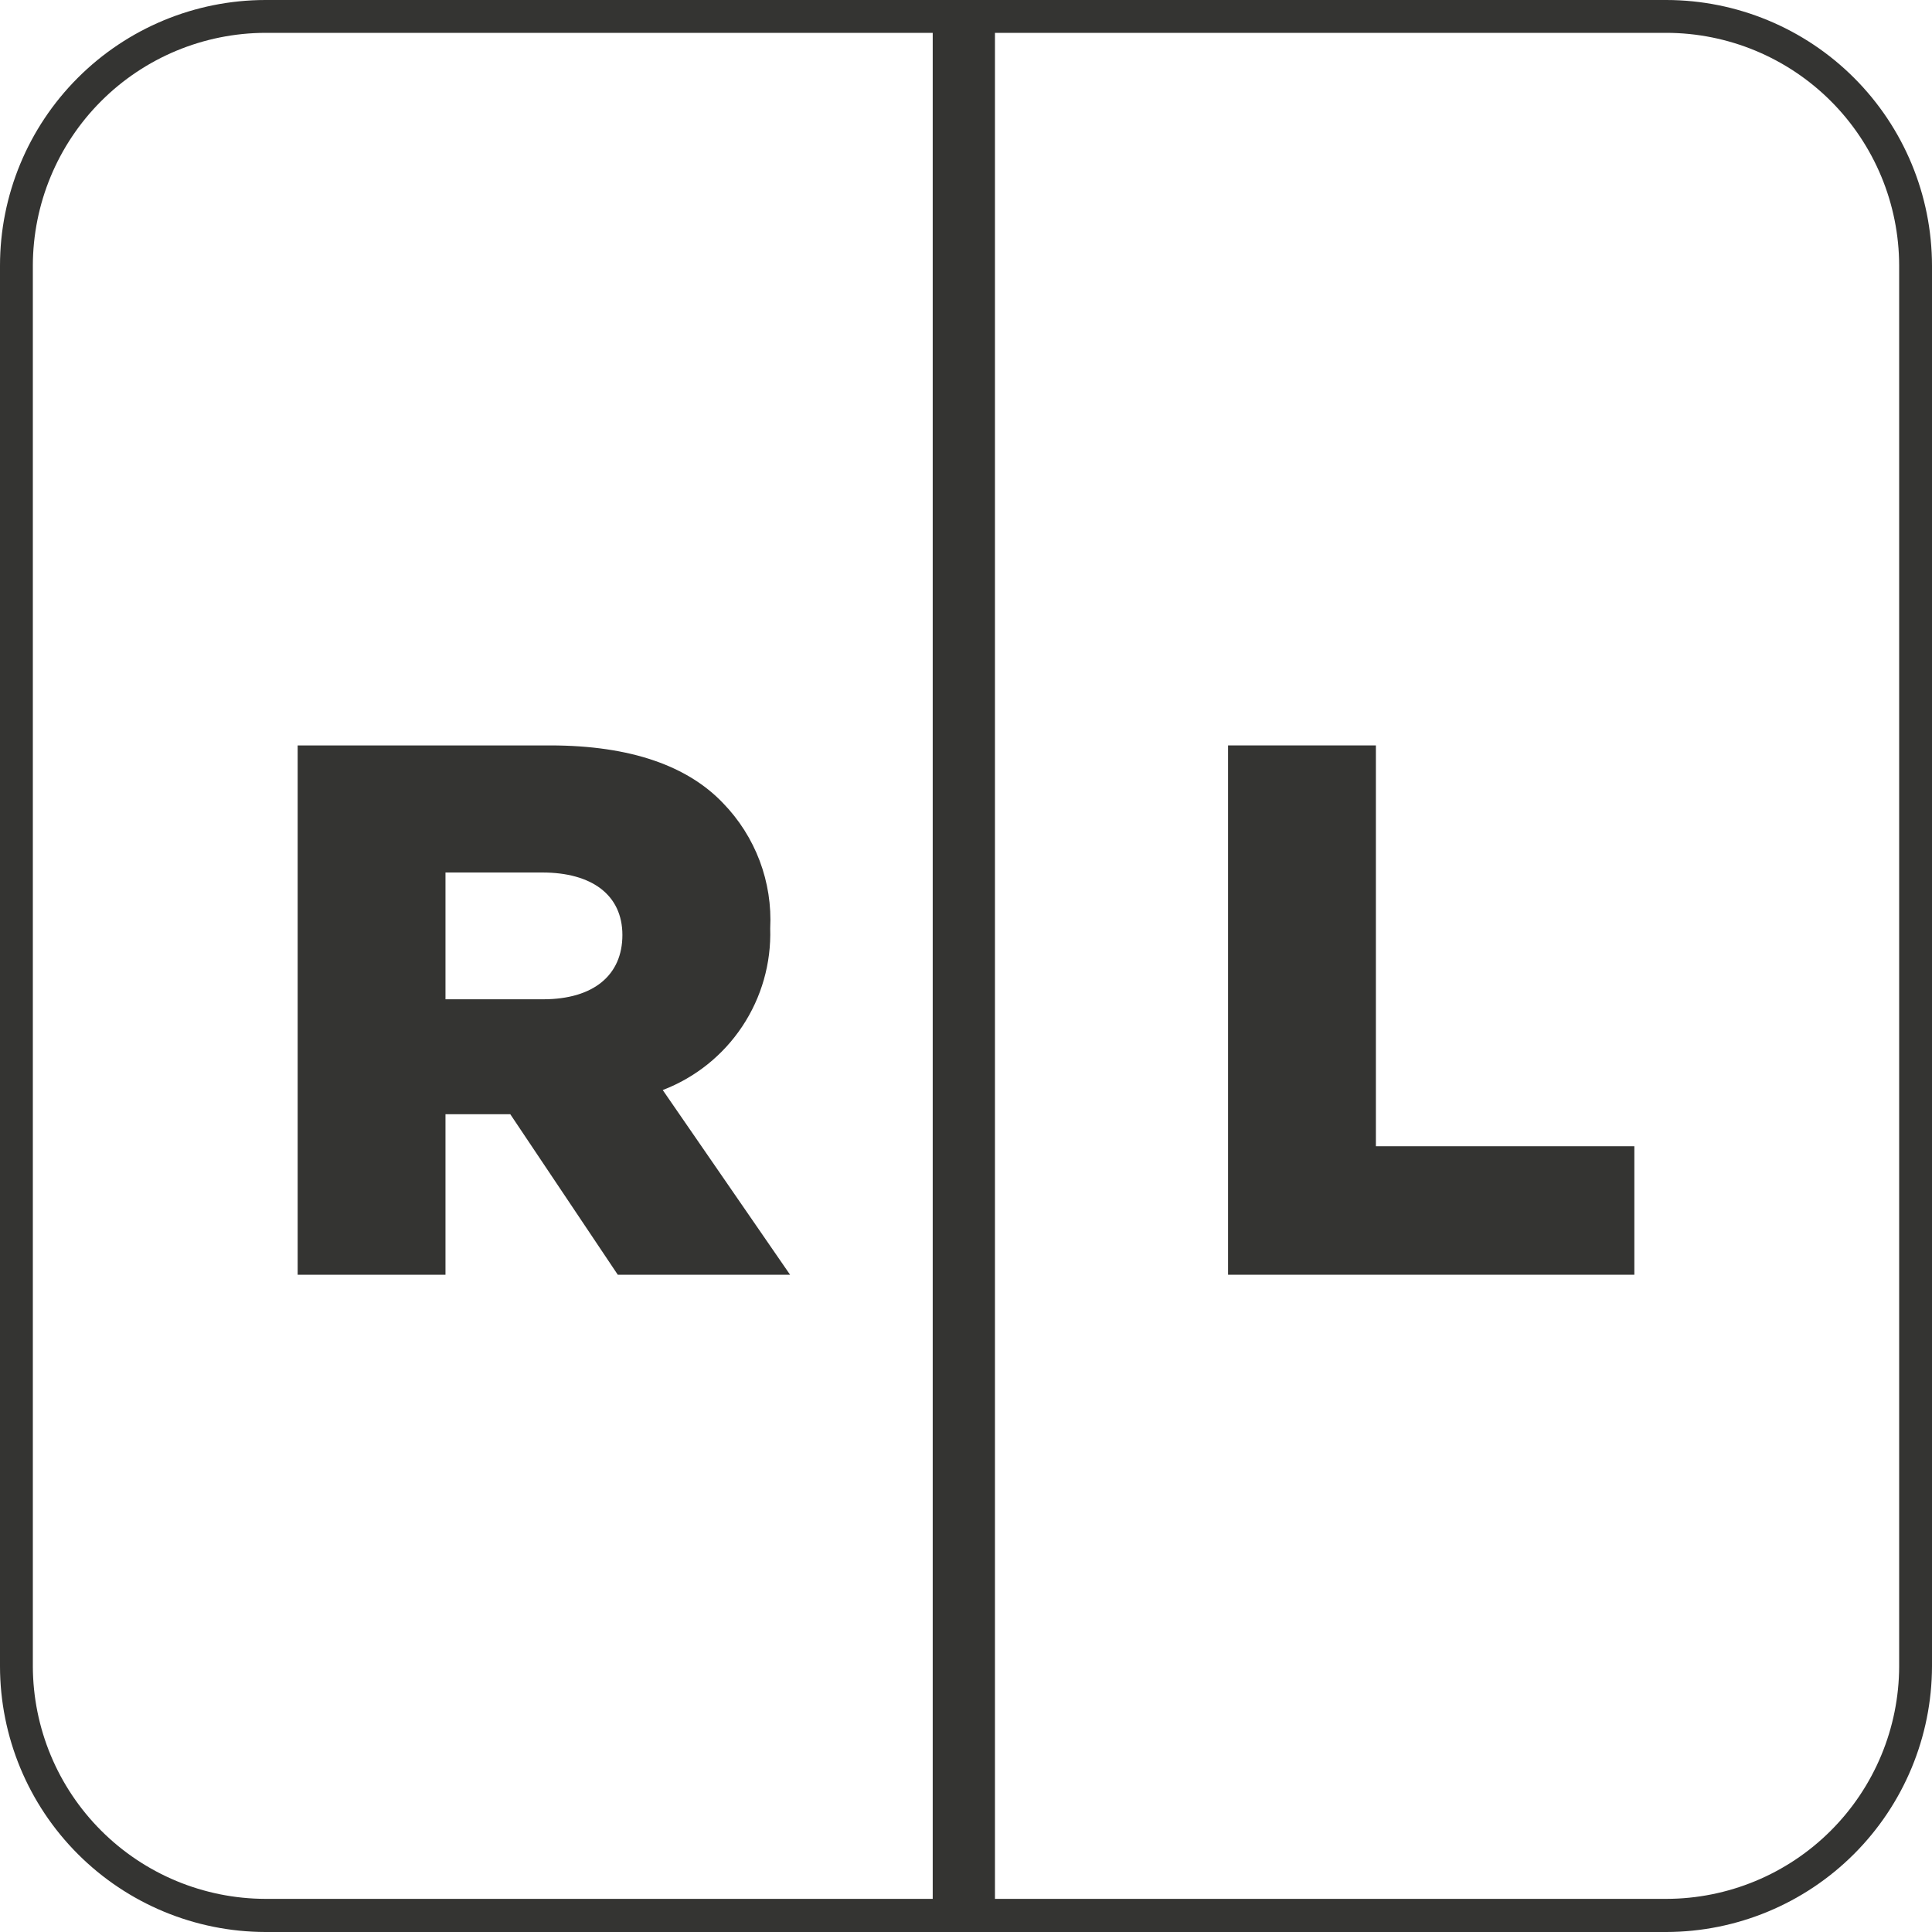
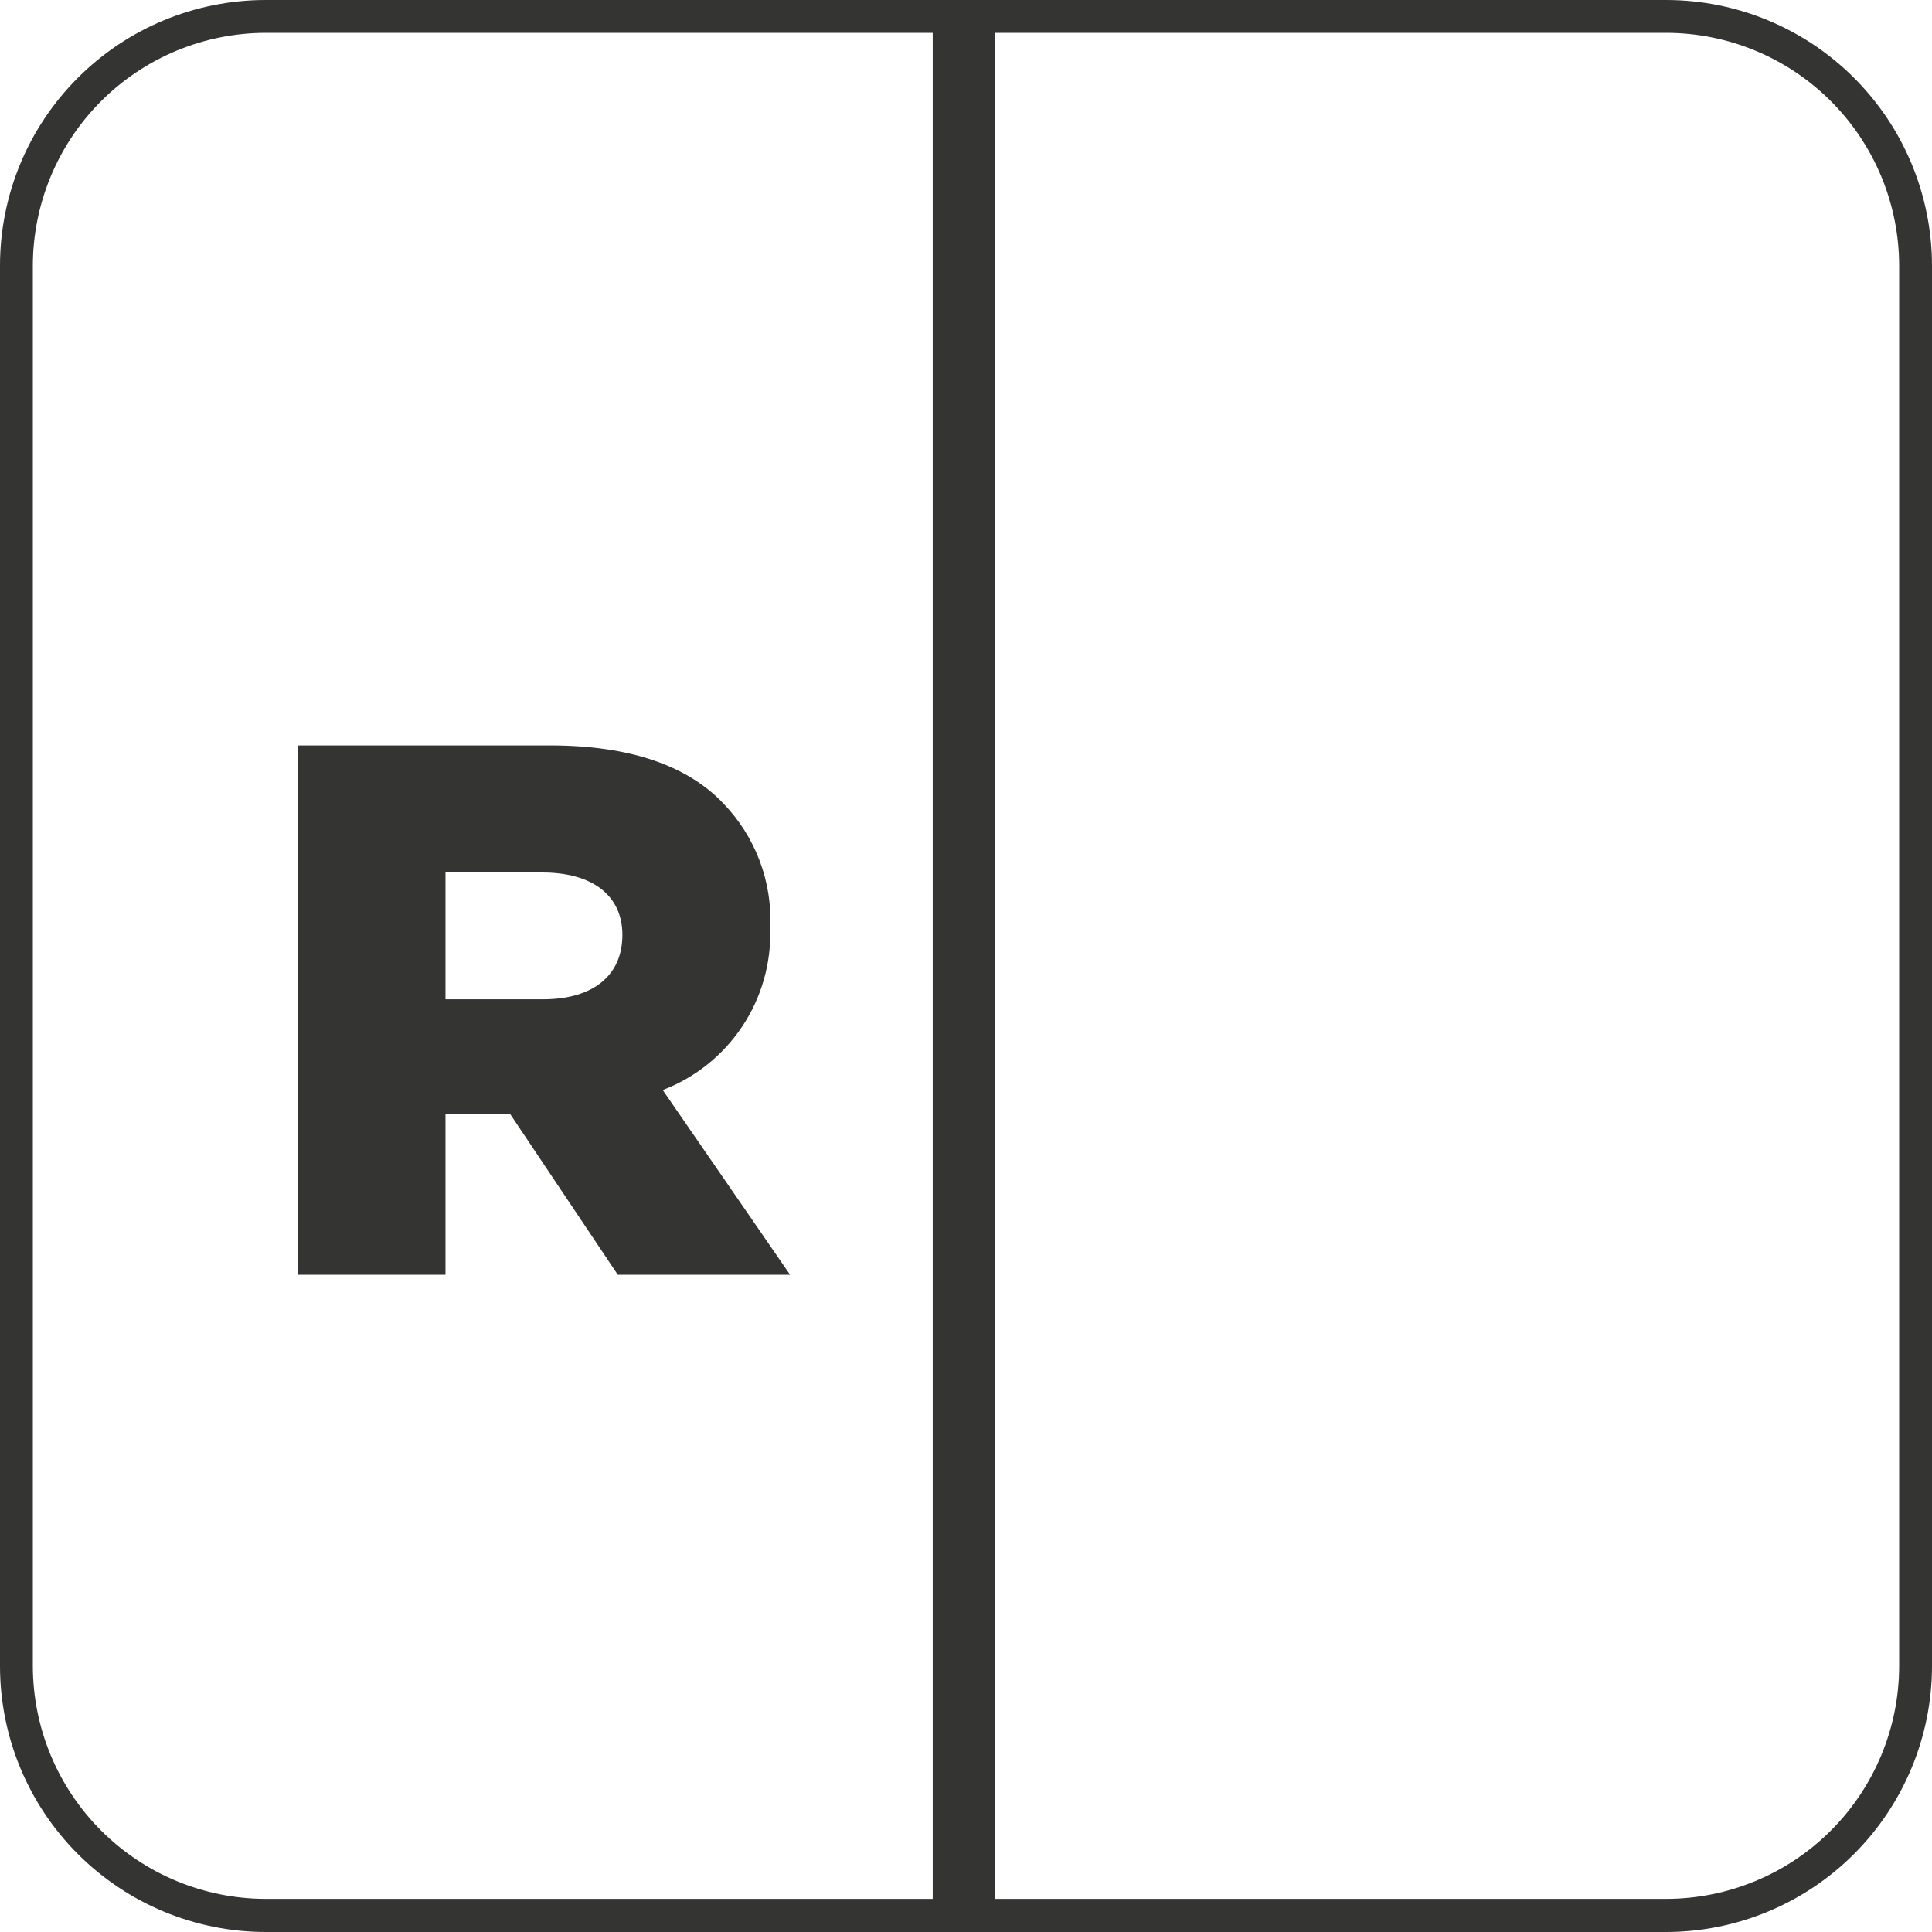
<svg xmlns="http://www.w3.org/2000/svg" width="93" height="93" viewBox="0 0 93 93" fill="none">
  <g clip-path="url(#clip0_513_82)">
    <path d="M12.774 1.581C9.806 1.589 6.961 2.772 4.863 4.873C2.765 6.973 1.585 9.82 1.581 12.788V80.212C1.589 83.178 2.77 86.021 4.868 88.118C6.965 90.216 9.808 91.398 12.774 91.405H80.212C83.18 91.401 86.027 90.221 88.127 88.123C90.228 86.025 91.412 83.18 91.419 80.212V12.788C91.415 9.817 90.233 6.969 88.132 4.868C86.031 2.767 83.183 1.585 80.212 1.581H12.774ZM80.212 93H12.774C9.386 92.993 6.139 91.642 3.745 89.245C1.35 86.848 0.004 83.6 0 80.212L0 12.788C-1.9935e-06 9.399 1.345 6.148 3.741 3.751C6.136 1.353 9.385 0.004 12.774 0L80.212 0C83.602 0.004 86.853 1.352 89.25 3.75C91.648 6.147 92.996 9.398 93 12.788V80.212C92.993 83.601 91.643 86.85 89.246 89.246C86.85 91.643 83.601 92.993 80.212 93Z" fill="#343432" />
    <path d="M26.146 48.102C28.573 48.102 29.96 46.937 29.96 45.009C29.96 43.081 28.49 41.999 26.104 41.999H21.444V48.102H26.146ZM14.328 35.882H26.479C30.404 35.882 33.122 36.895 34.801 38.656C35.575 39.451 36.176 40.398 36.568 41.436C36.959 42.474 37.132 43.582 37.075 44.69C37.128 46.364 36.659 48.012 35.731 49.407C34.804 50.801 33.466 51.873 31.902 52.471L38.032 61.362H29.738L24.564 53.636H21.444V61.362H14.328V35.882Z" fill="#343432" />
-     <path d="M59.115 35.882H66.231V55.176H78.672V61.362H59.115V35.882Z" fill="#343432" />
    <path d="M47.894 1.165H44.898V91.849H47.894V1.165Z" fill="#343432" />
  </g>
  <defs>
    <clipPath id="clip0_513_82">
      <rect width="93" height="93" fill="white" />
    </clipPath>
  </defs>
</svg>